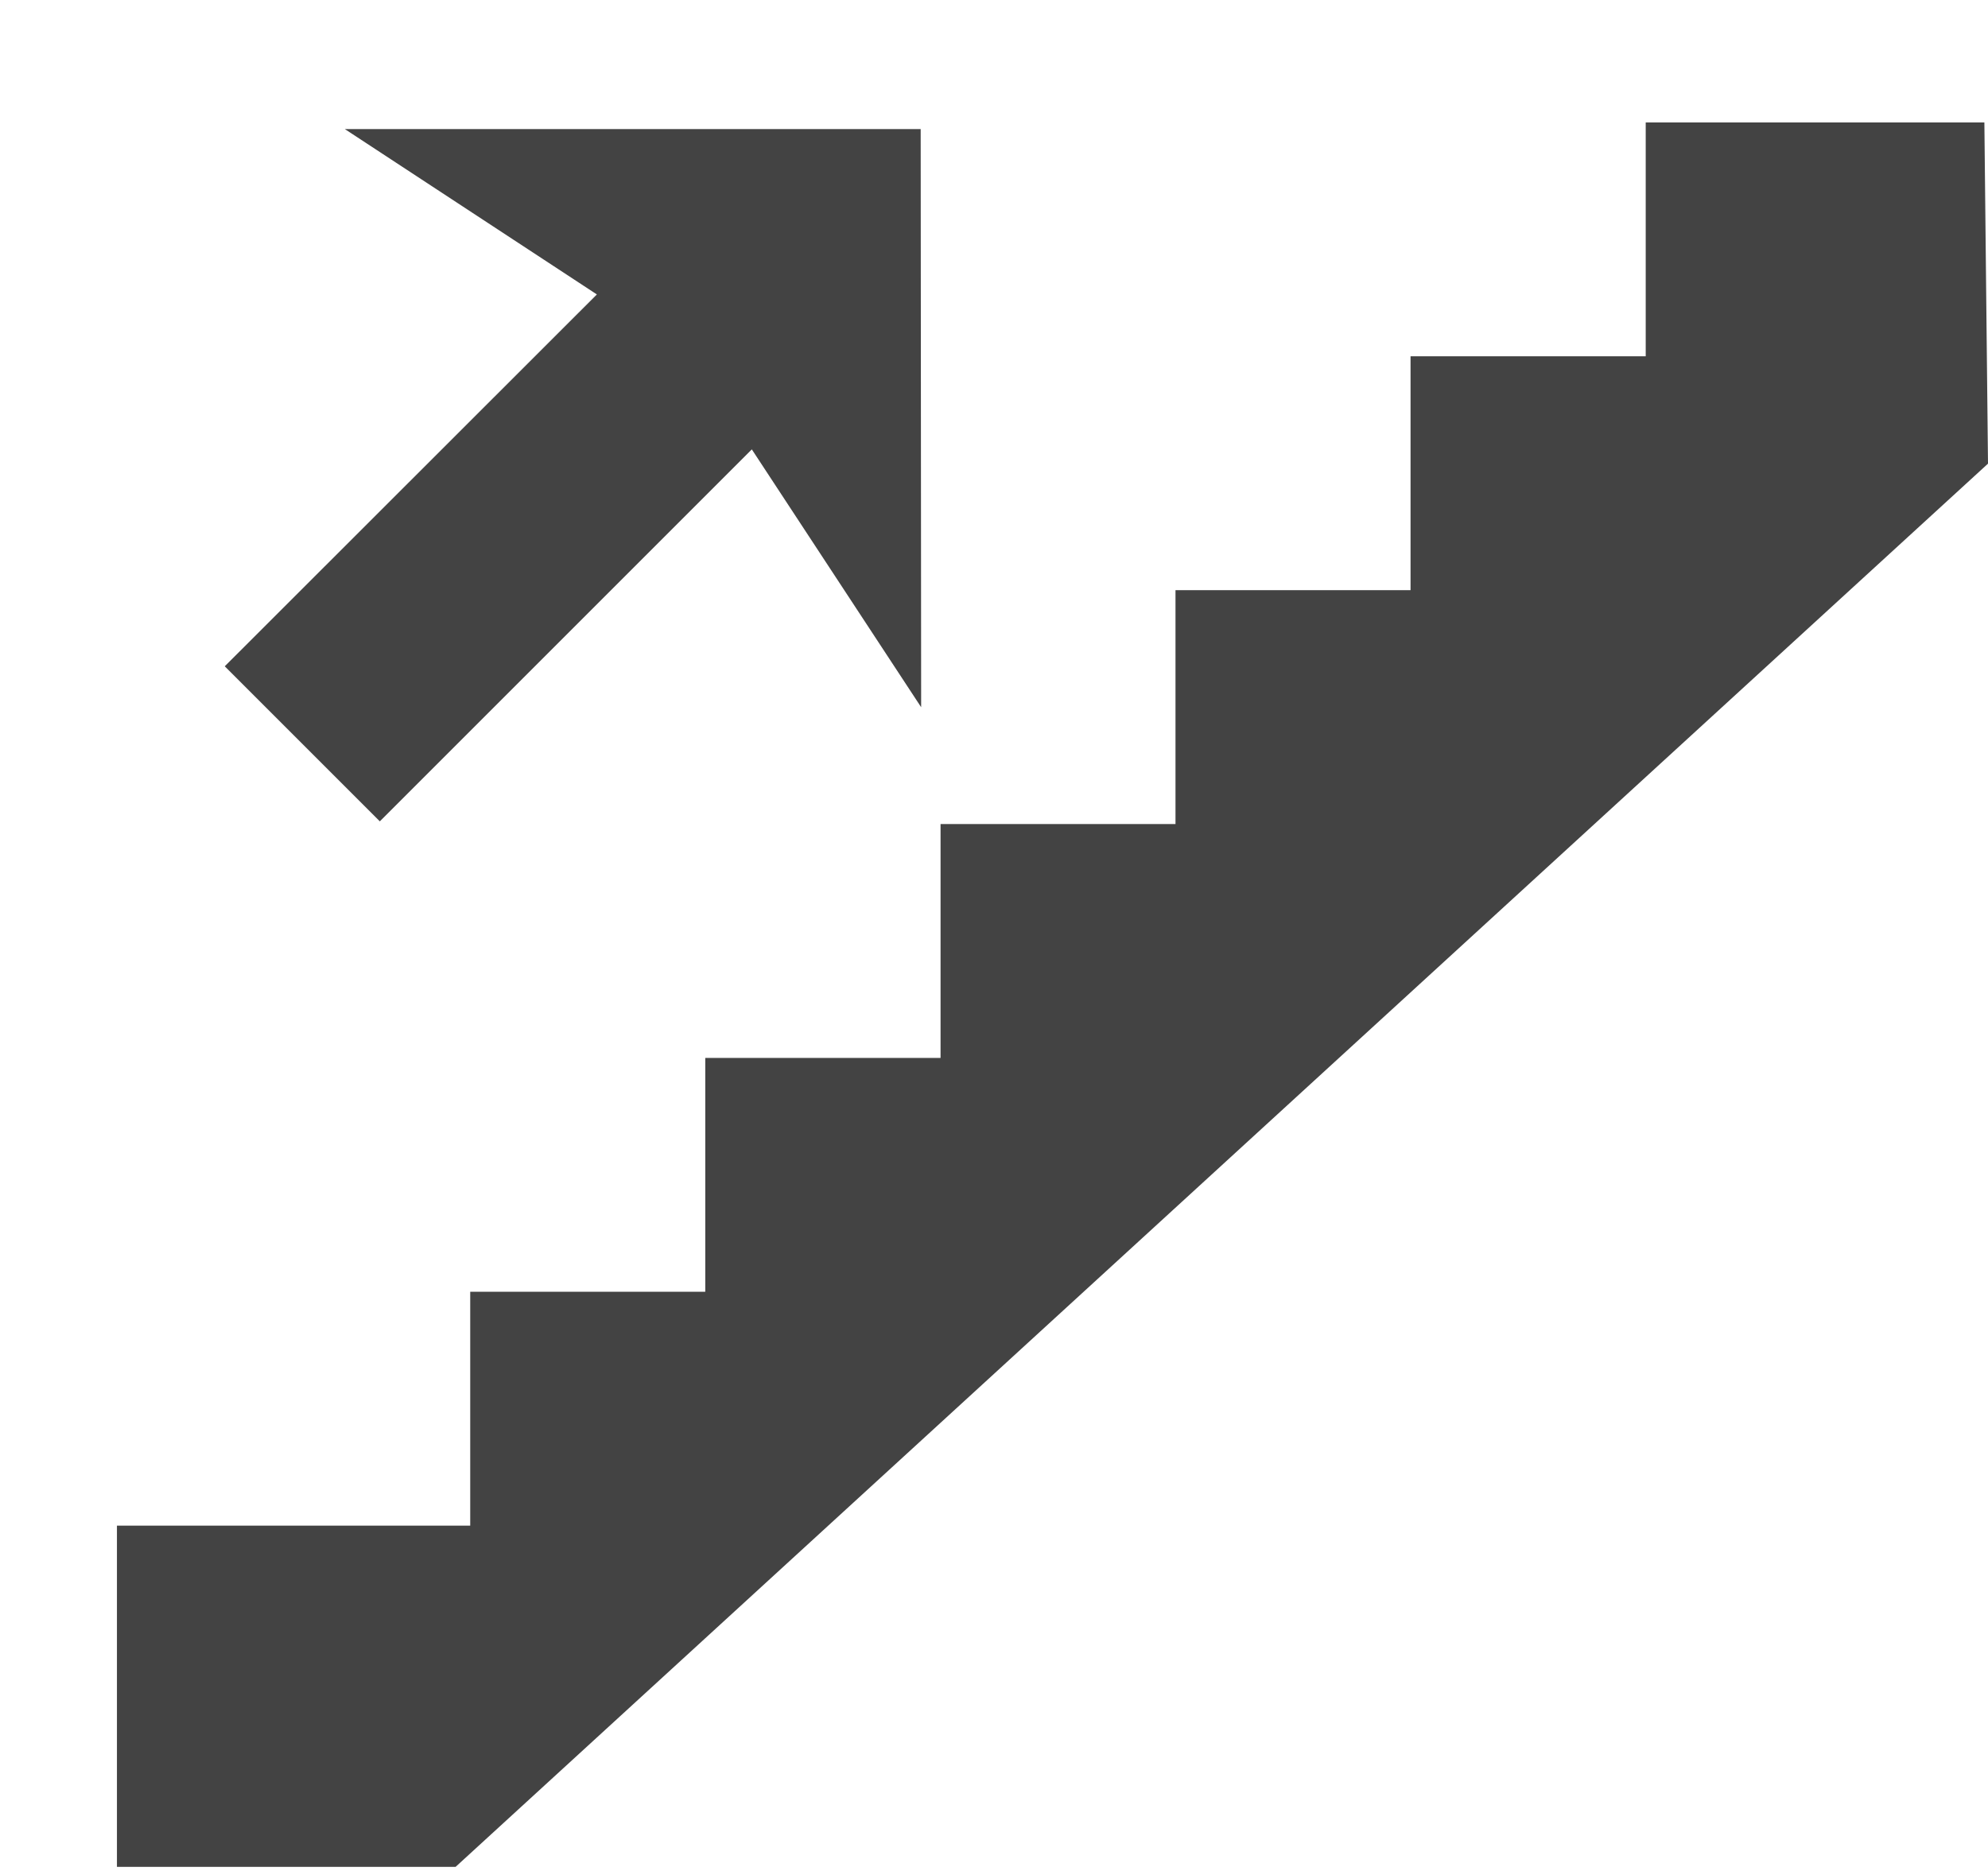
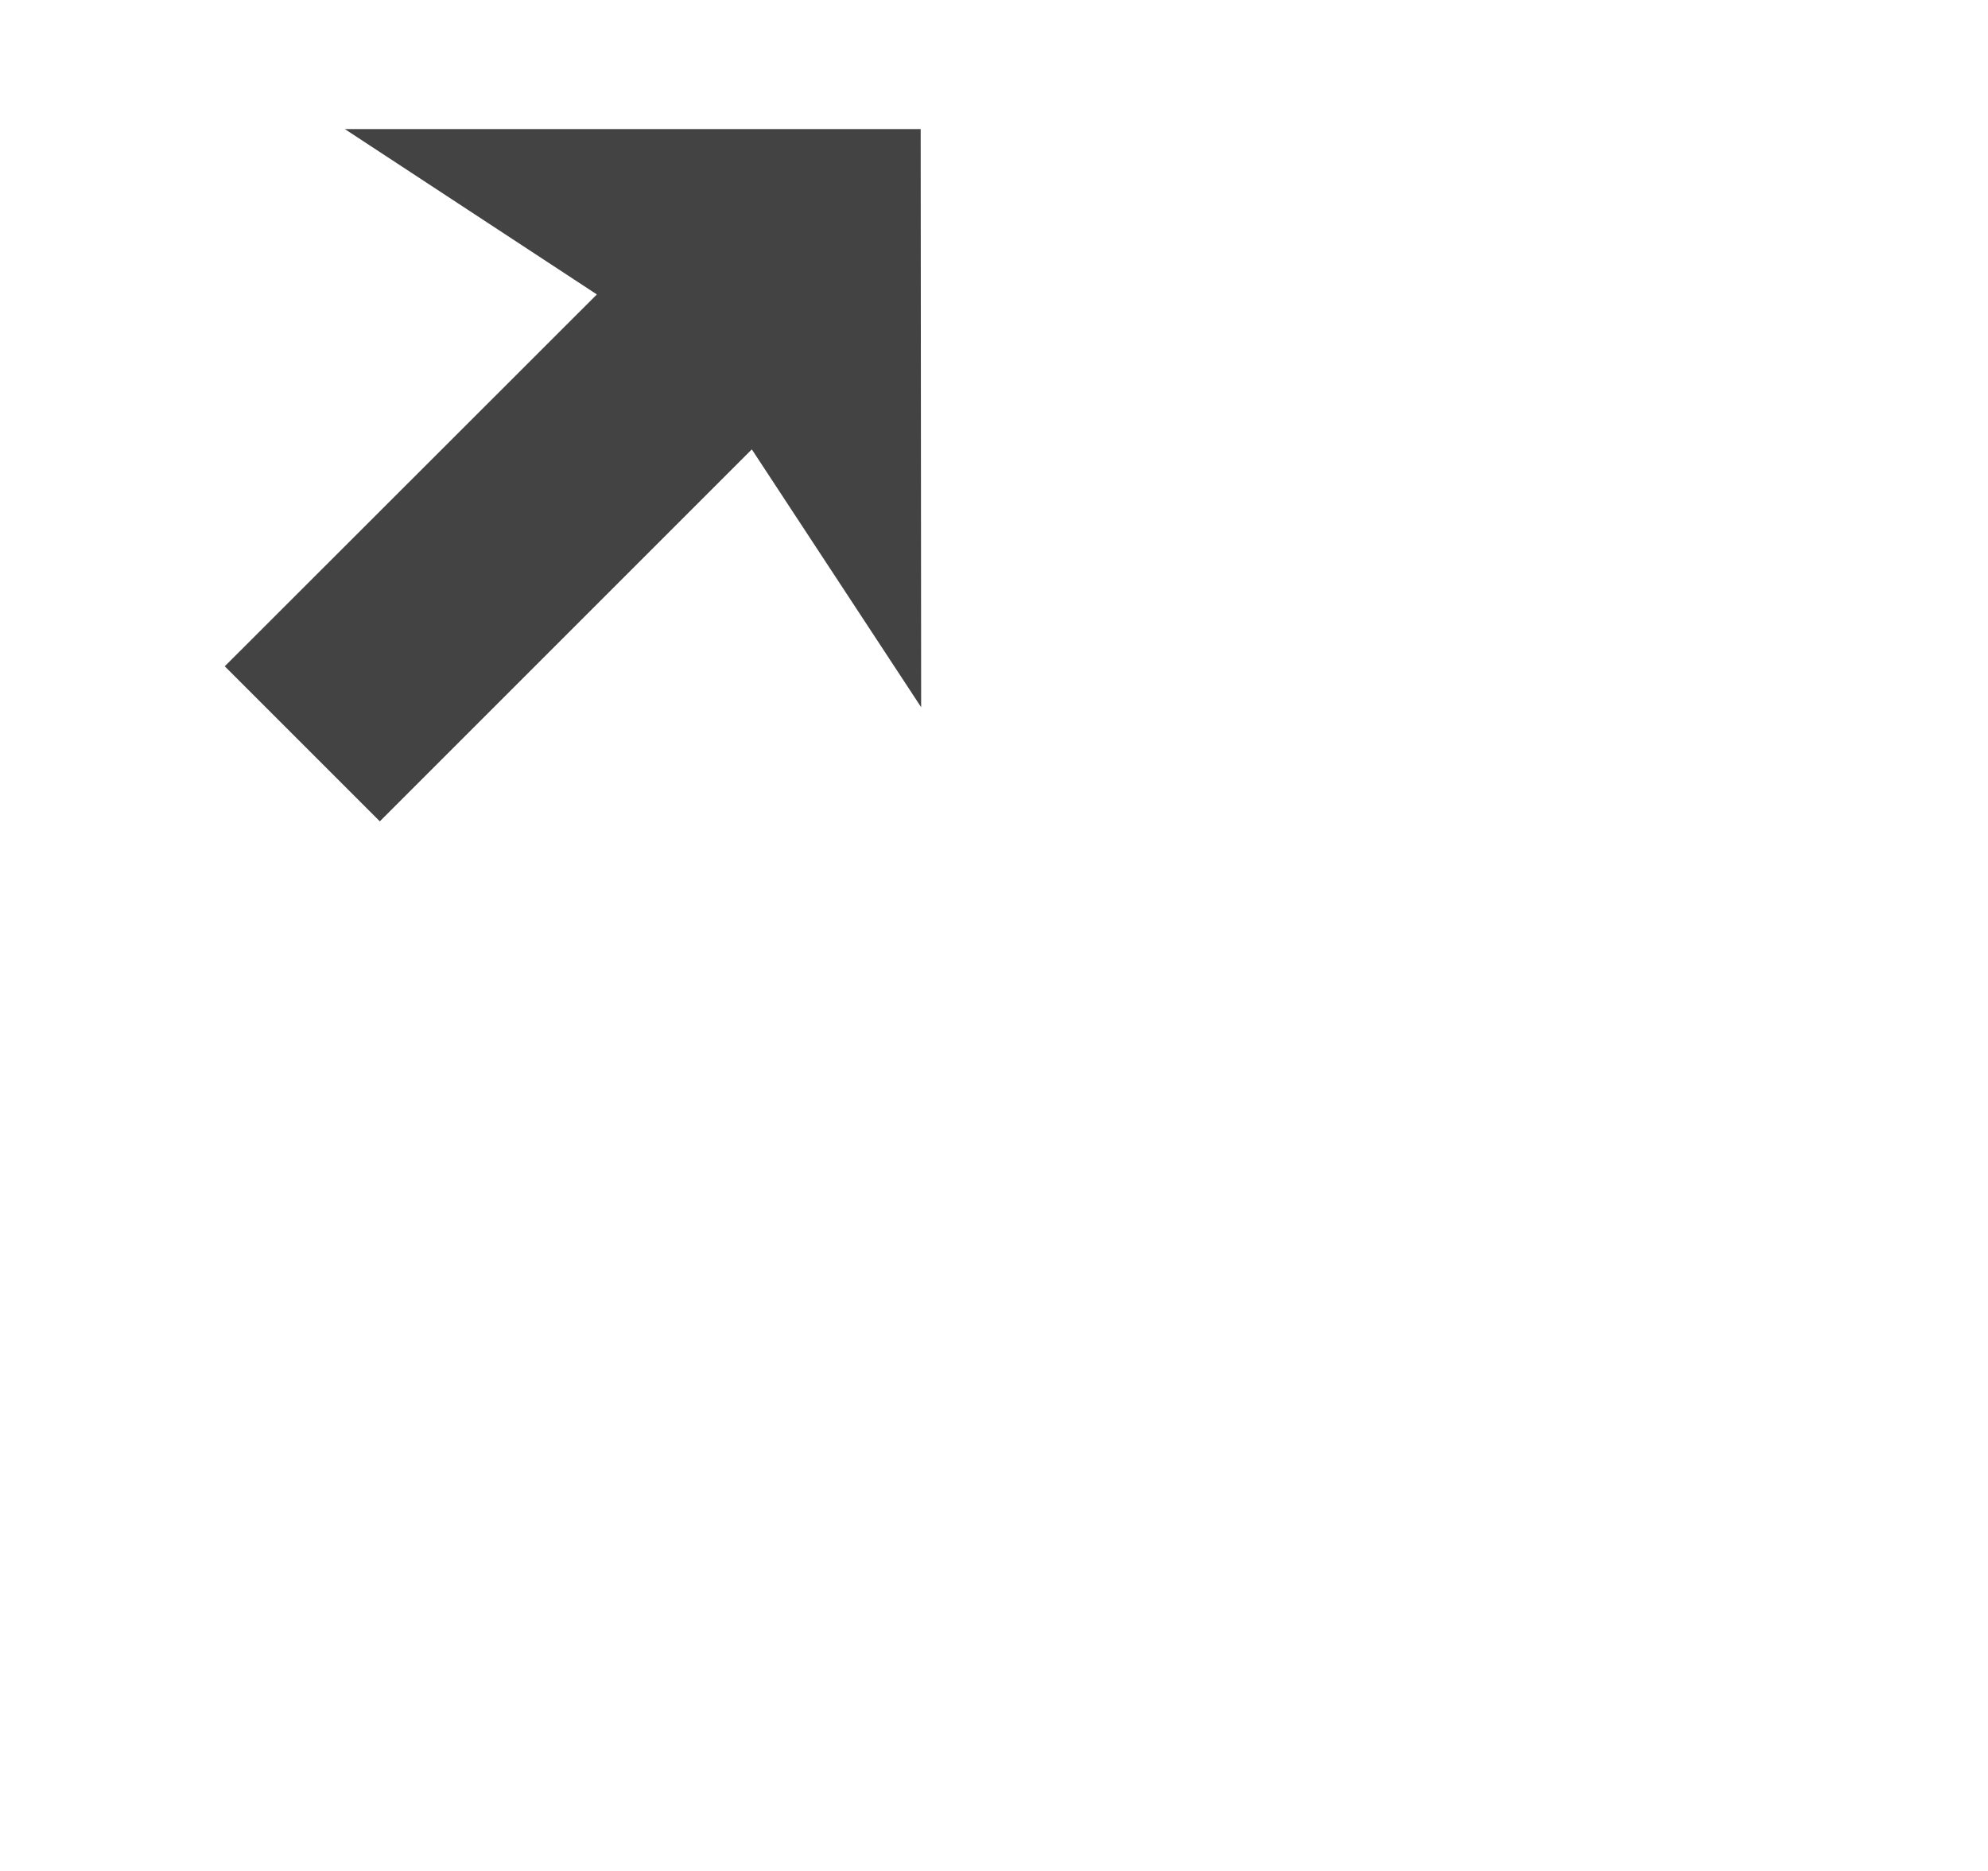
<svg xmlns="http://www.w3.org/2000/svg" viewBox="0 0 17 16" version="1.1" class="si-glyph si-glyph-upstair">
  <title>1050</title>
  <defs />
  <g stroke="none" stroke-width="1" fill="none" fill-rule="evenodd">
    <g transform="translate(1, 1)" fill="#434343">
-       <path d="M15.969,0.047 L13.073,0.047 L13.073,2.047 L11.062,2.047 L11.062,4.047 L9.052,4.047 L9.052,6.047 L7.043,6.047 L7.043,8.047 L5.031,8.047 L5.031,10.047 L3.021,10.047 L3.021,12.047 L0,12.047 L0,14.965 L2.896,14.965 L16,2.965 L15.969,0.047 Z" class="si-glyph-fill" />
      <path d="M6.873,0.104 L1.949,0.104 L4.104,1.518 L0.922,4.698 L2.248,6.024 L5.429,2.843 L6.877,5.048 L6.873,0.104 Z" class="si-glyph-fill" />
    </g>
  </g>
</svg>